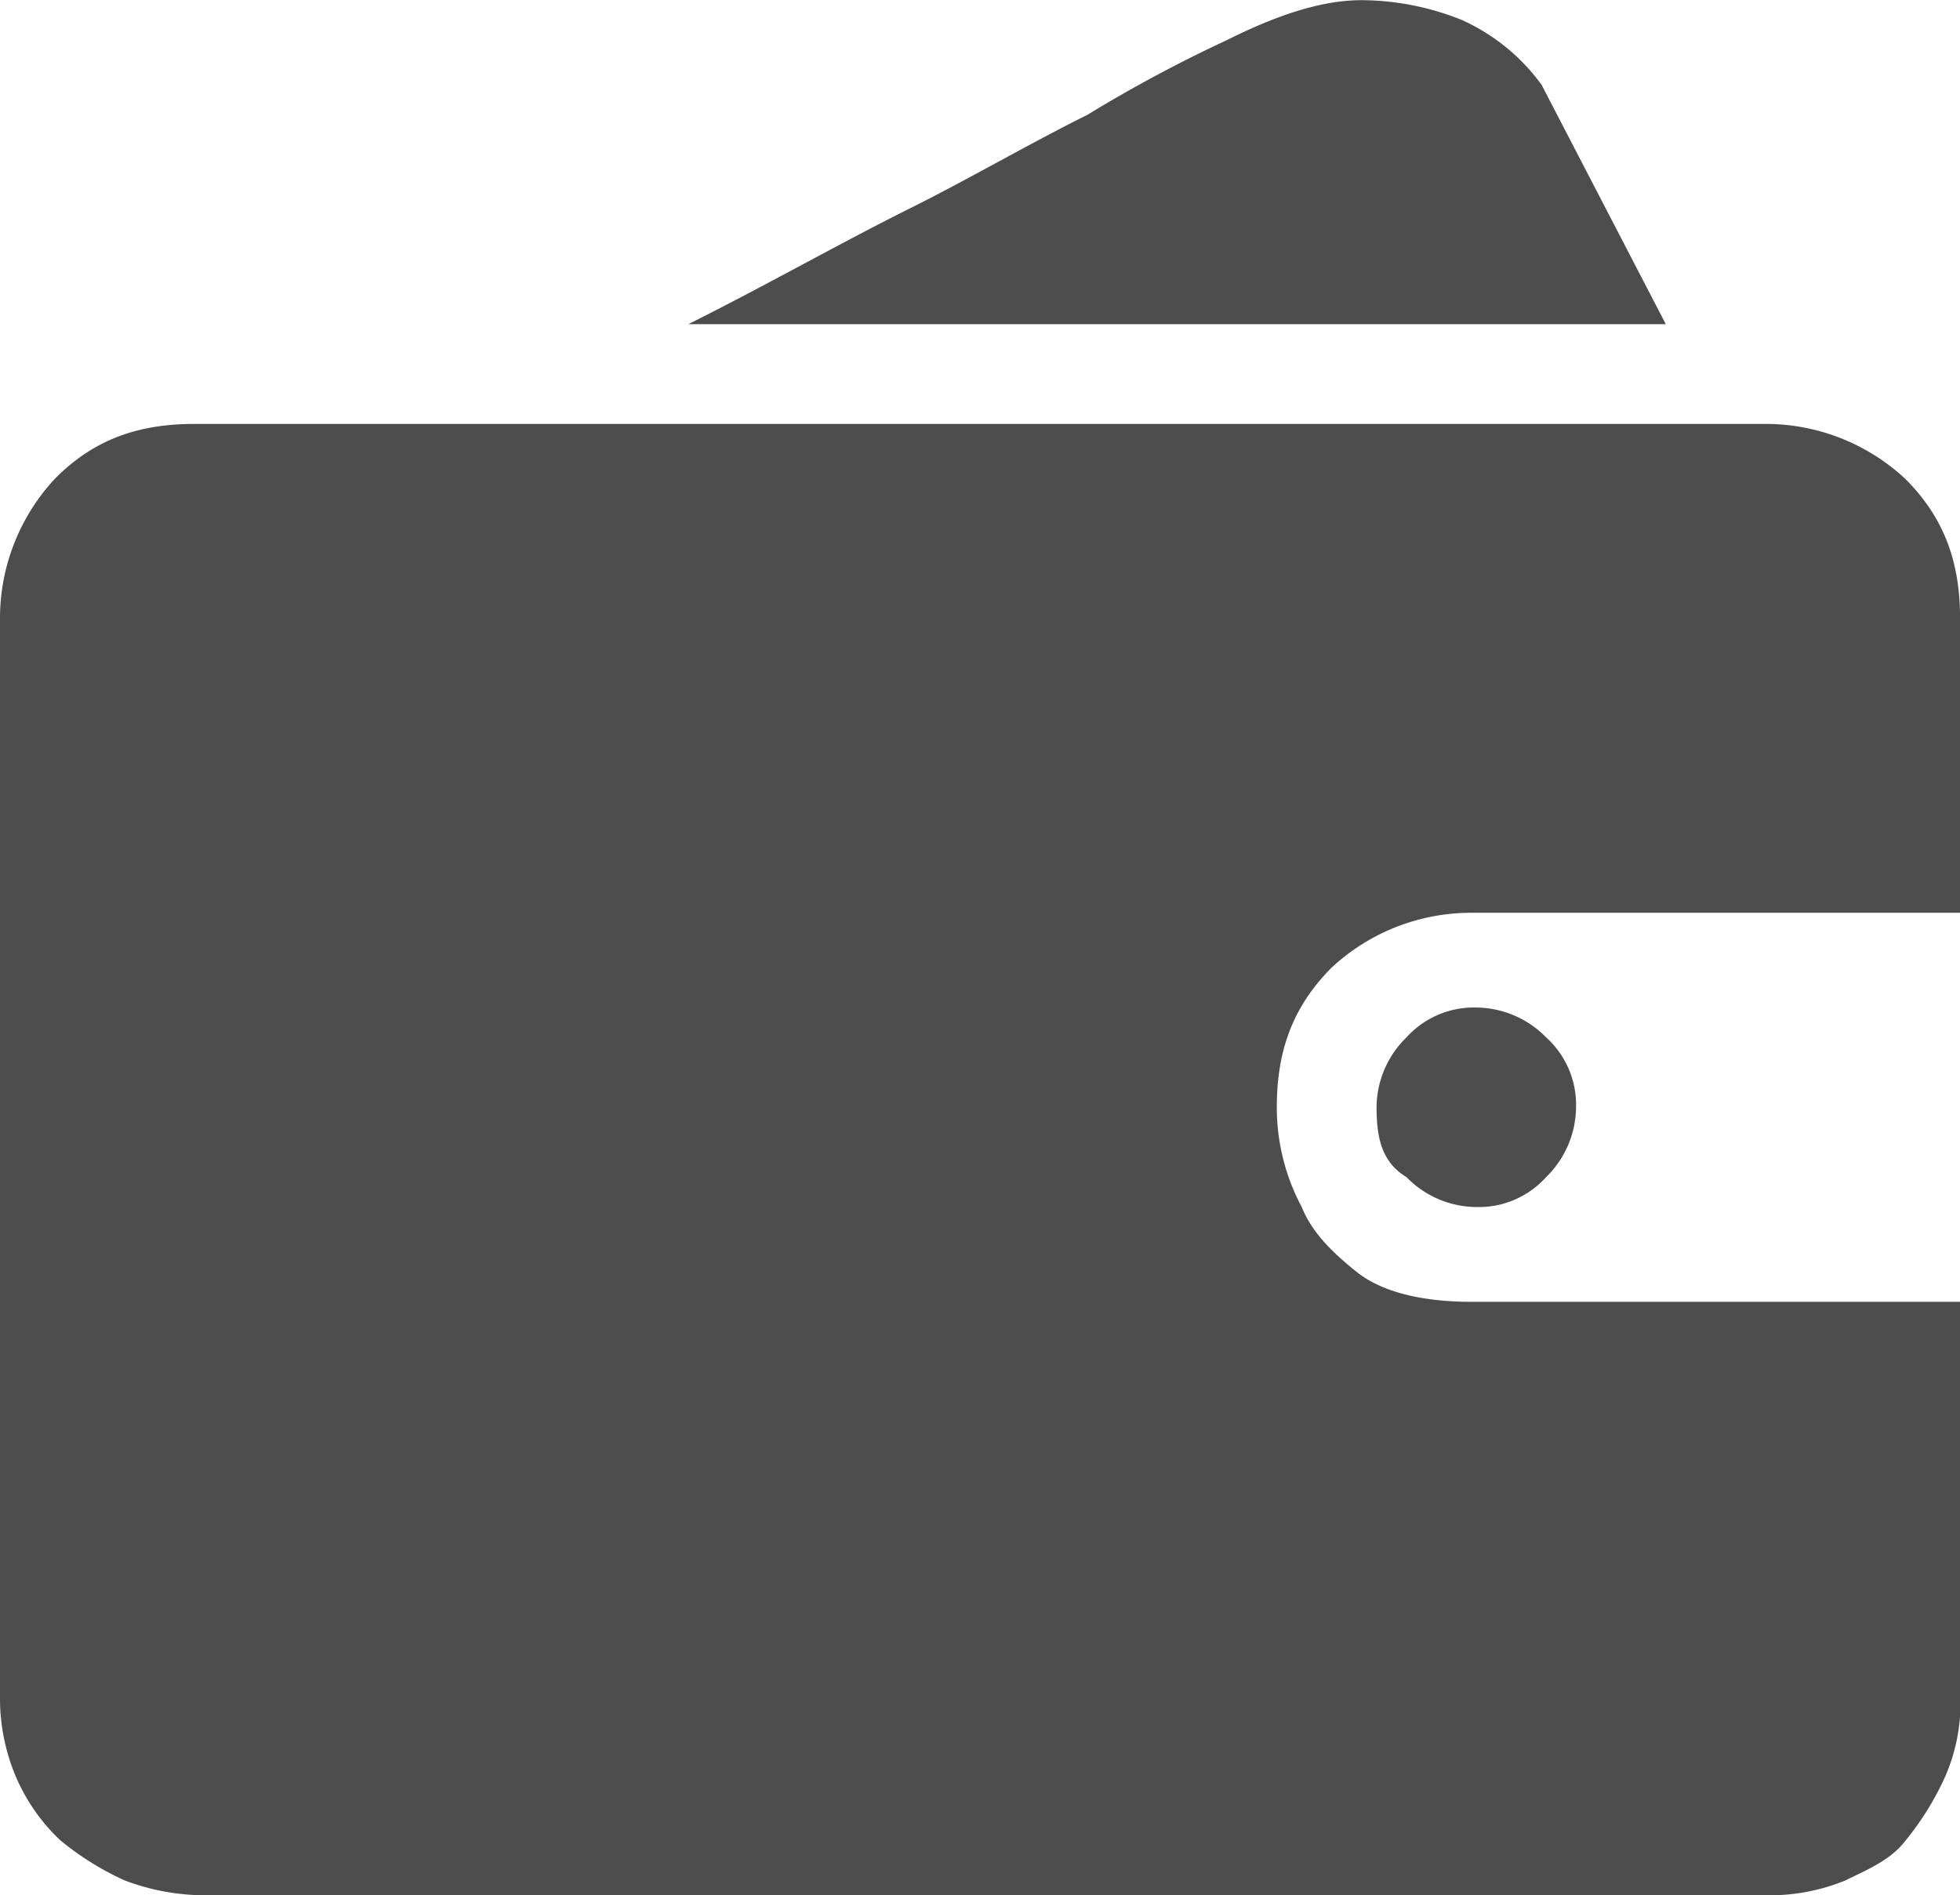
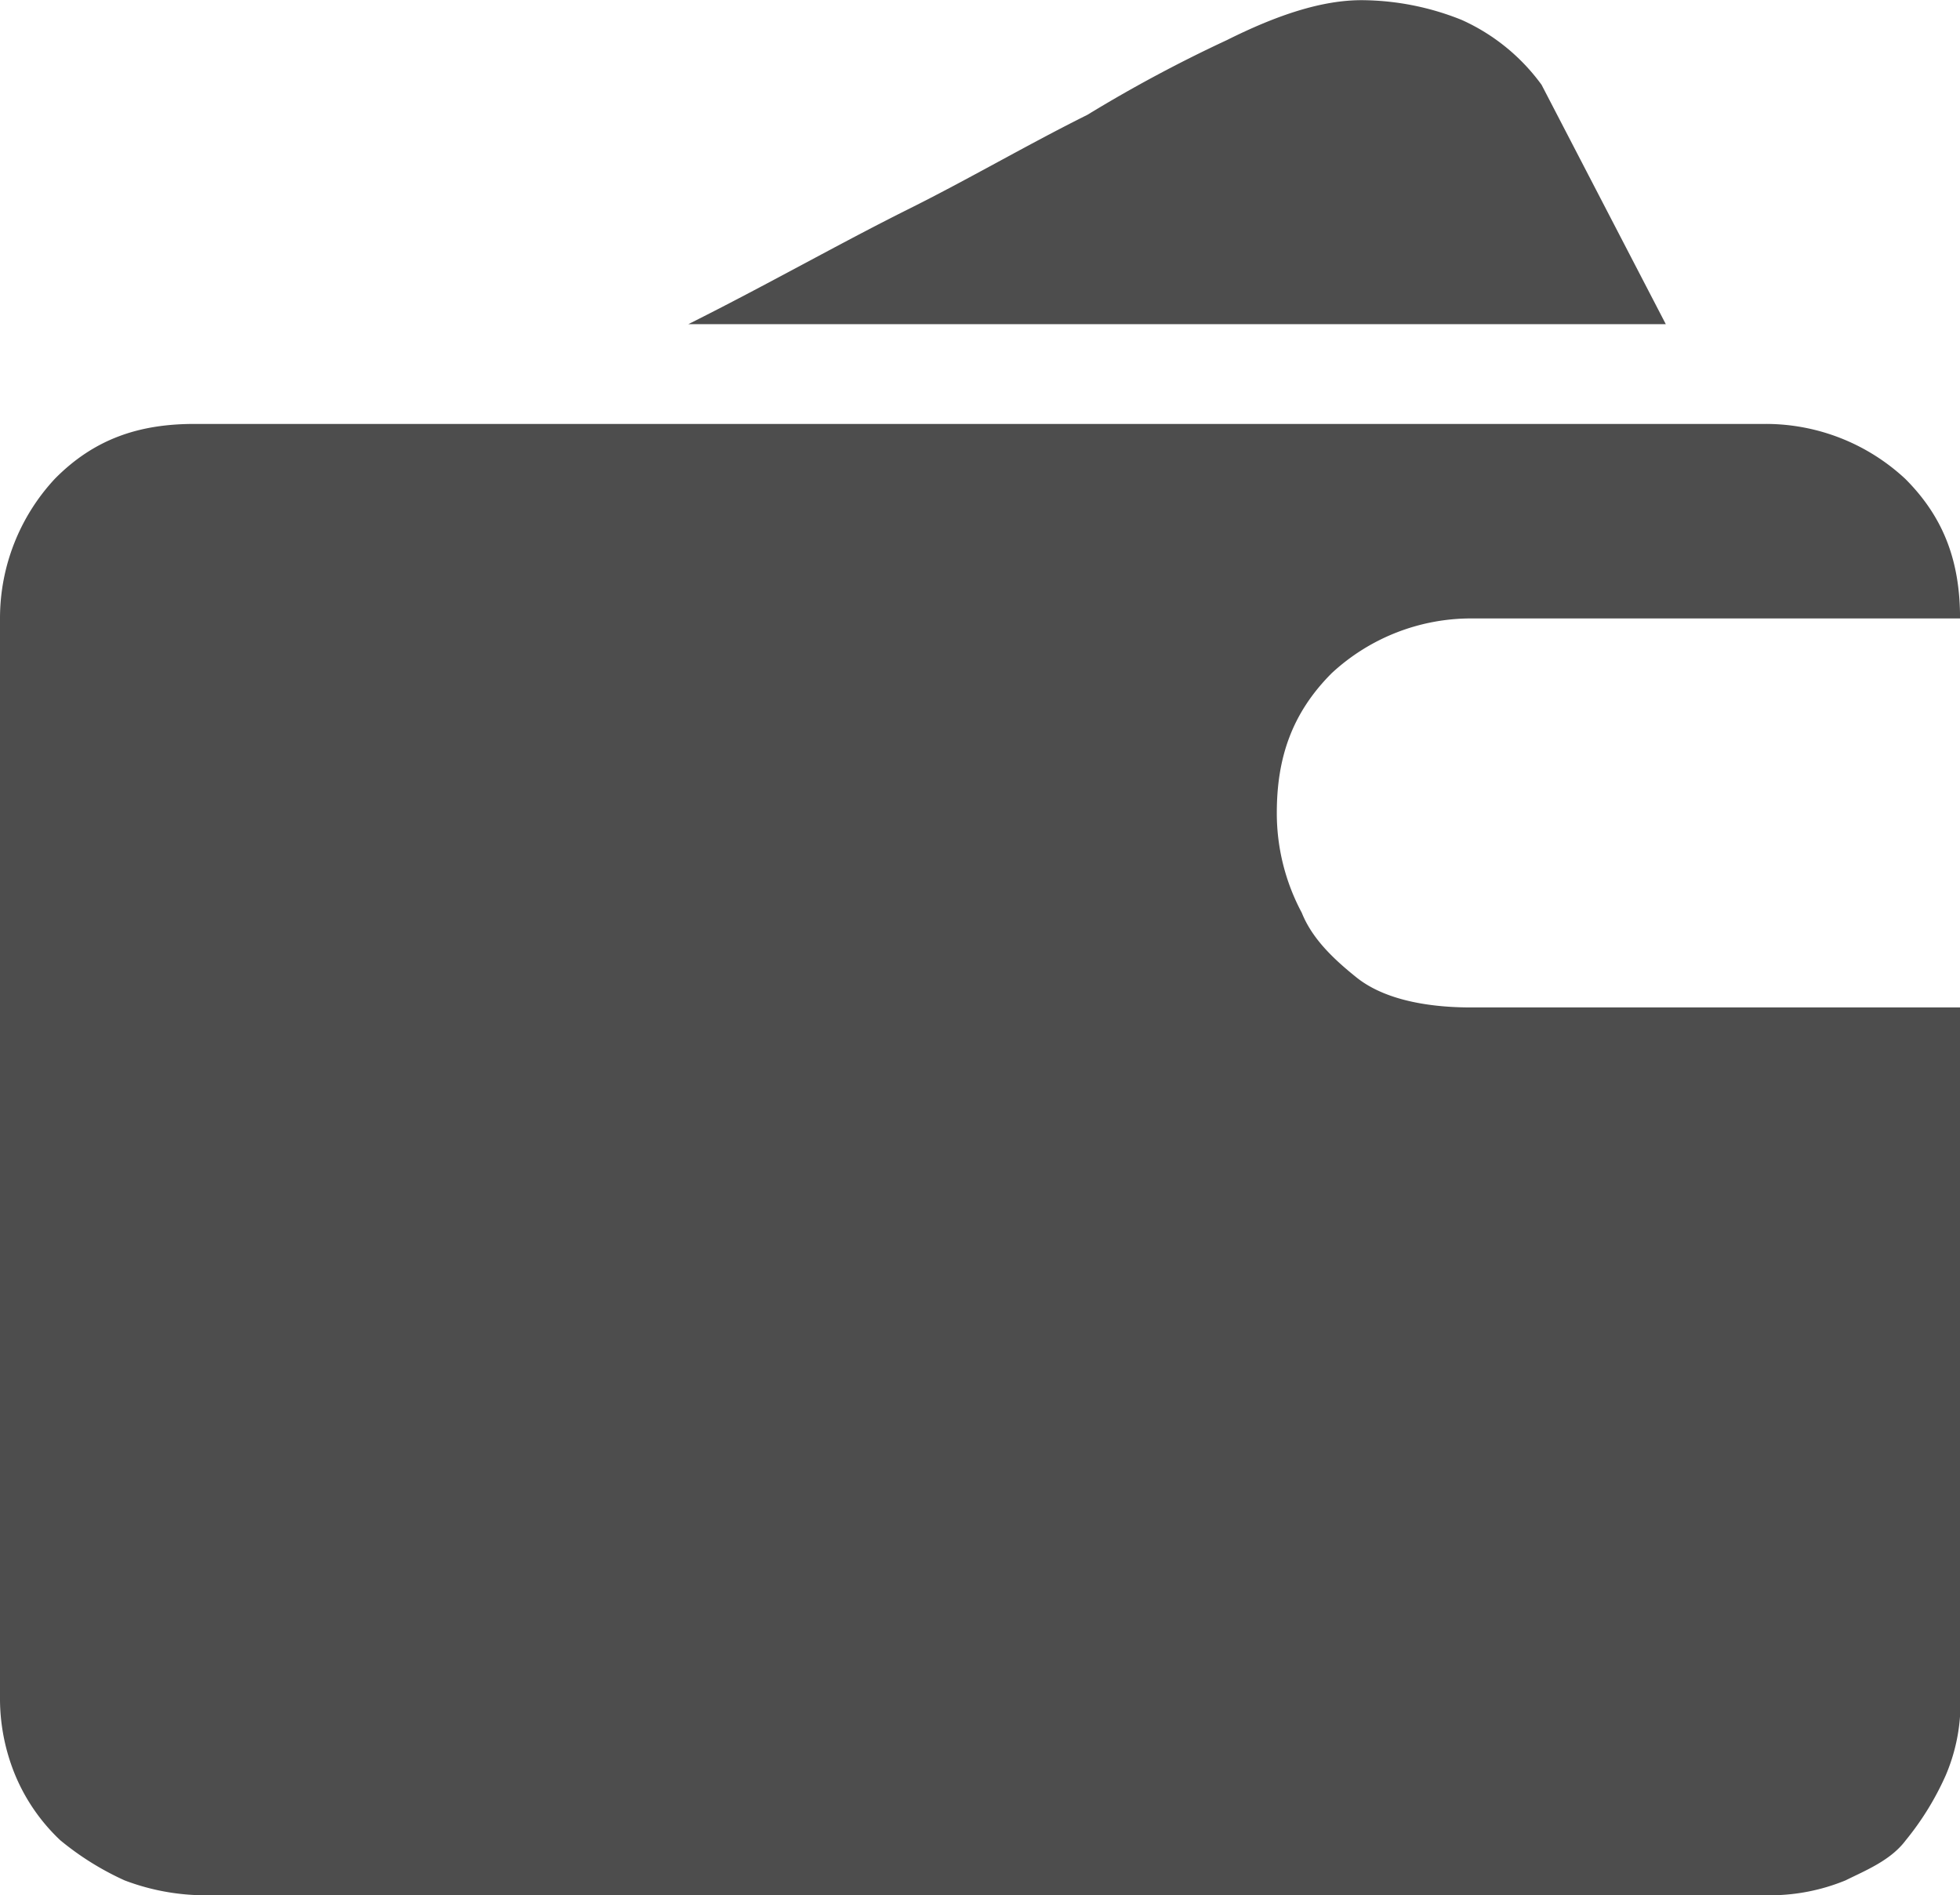
<svg xmlns="http://www.w3.org/2000/svg" class="icon" width="200px" height="193.39px" viewBox="0 0 1059 1024" version="1.1">
-   <path fill="#4d4d4d" d="M1059.262 918.91a99.19 99.19 0 0 1-8.037 40.419 154.569 154.569 0 0 1-21.603 35.03c-8.084 10.778-21.557 16.168-32.521 21.603a107.552 107.552 0 0 1-40.419 8.037H110.479a123.023 123.023 0 0 1-43.114-8.037A154.569 154.569 0 0 1 32.521 994.22a102.535 102.535 0 0 1-24.252-35.03A108.714 108.714 0 0 1 0 918.91V334.132a110.619 110.619 0 0 1 29.641-75.449C51.105 236.94 75.449 229.042 105.09 229.042h848.897a110.619 110.619 0 0 1 75.403 29.641c21.603 21.557 29.641 45.808 29.641 75.449v159.029h-264.072a110.804 110.804 0 0 0-75.449 29.594c-21.557 21.603-29.641 45.855-29.641 75.449a113.964 113.964 0 0 0 13.473 53.939c5.389 13.473 16.168 24.252 29.641 35.03s35.03 16.168 61.976 16.168H1059.262zM900.048 175.15H371.903c43.067-21.557 80.792-43.114 118.563-61.976 32.521-16.168 64.671-35.03 97.006-51.105a761.461 761.461 0 0 1 75.449-40.419c26.946-13.473 51.105-21.557 72.755-21.557A146.578 146.578 0 0 1 789.801 10.778a108.156 108.156 0 0 1 43.114 35.03z m-156.288 423.054a53.195 53.195 0 0 1 16.168-37.725 49.061 49.061 0 0 1 37.725-16.121 53.335 53.335 0 0 1 37.725 16.121 49.014 49.014 0 0 1 16.168 37.725 53.335 53.335 0 0 1-16.168 37.771 48.921 48.921 0 0 1-37.725 16.168 53.149 53.149 0 0 1-37.725-16.168c-13.473-8.084-16.168-21.557-16.168-37.771z" />
+   <path fill="#4d4d4d" d="M1059.262 918.91a99.19 99.19 0 0 1-8.037 40.419 154.569 154.569 0 0 1-21.603 35.03c-8.084 10.778-21.557 16.168-32.521 21.603a107.552 107.552 0 0 1-40.419 8.037H110.479a123.023 123.023 0 0 1-43.114-8.037A154.569 154.569 0 0 1 32.521 994.22a102.535 102.535 0 0 1-24.252-35.03A108.714 108.714 0 0 1 0 918.91V334.132a110.619 110.619 0 0 1 29.641-75.449C51.105 236.94 75.449 229.042 105.09 229.042h848.897a110.619 110.619 0 0 1 75.403 29.641c21.603 21.557 29.641 45.808 29.641 75.449h-264.072a110.804 110.804 0 0 0-75.449 29.594c-21.557 21.603-29.641 45.855-29.641 75.449a113.964 113.964 0 0 0 13.473 53.939c5.389 13.473 16.168 24.252 29.641 35.03s35.03 16.168 61.976 16.168H1059.262zM900.048 175.15H371.903c43.067-21.557 80.792-43.114 118.563-61.976 32.521-16.168 64.671-35.03 97.006-51.105a761.461 761.461 0 0 1 75.449-40.419c26.946-13.473 51.105-21.557 72.755-21.557A146.578 146.578 0 0 1 789.801 10.778a108.156 108.156 0 0 1 43.114 35.03z m-156.288 423.054a53.195 53.195 0 0 1 16.168-37.725 49.061 49.061 0 0 1 37.725-16.121 53.335 53.335 0 0 1 37.725 16.121 49.014 49.014 0 0 1 16.168 37.725 53.335 53.335 0 0 1-16.168 37.771 48.921 48.921 0 0 1-37.725 16.168 53.149 53.149 0 0 1-37.725-16.168c-13.473-8.084-16.168-21.557-16.168-37.771z" />
</svg>